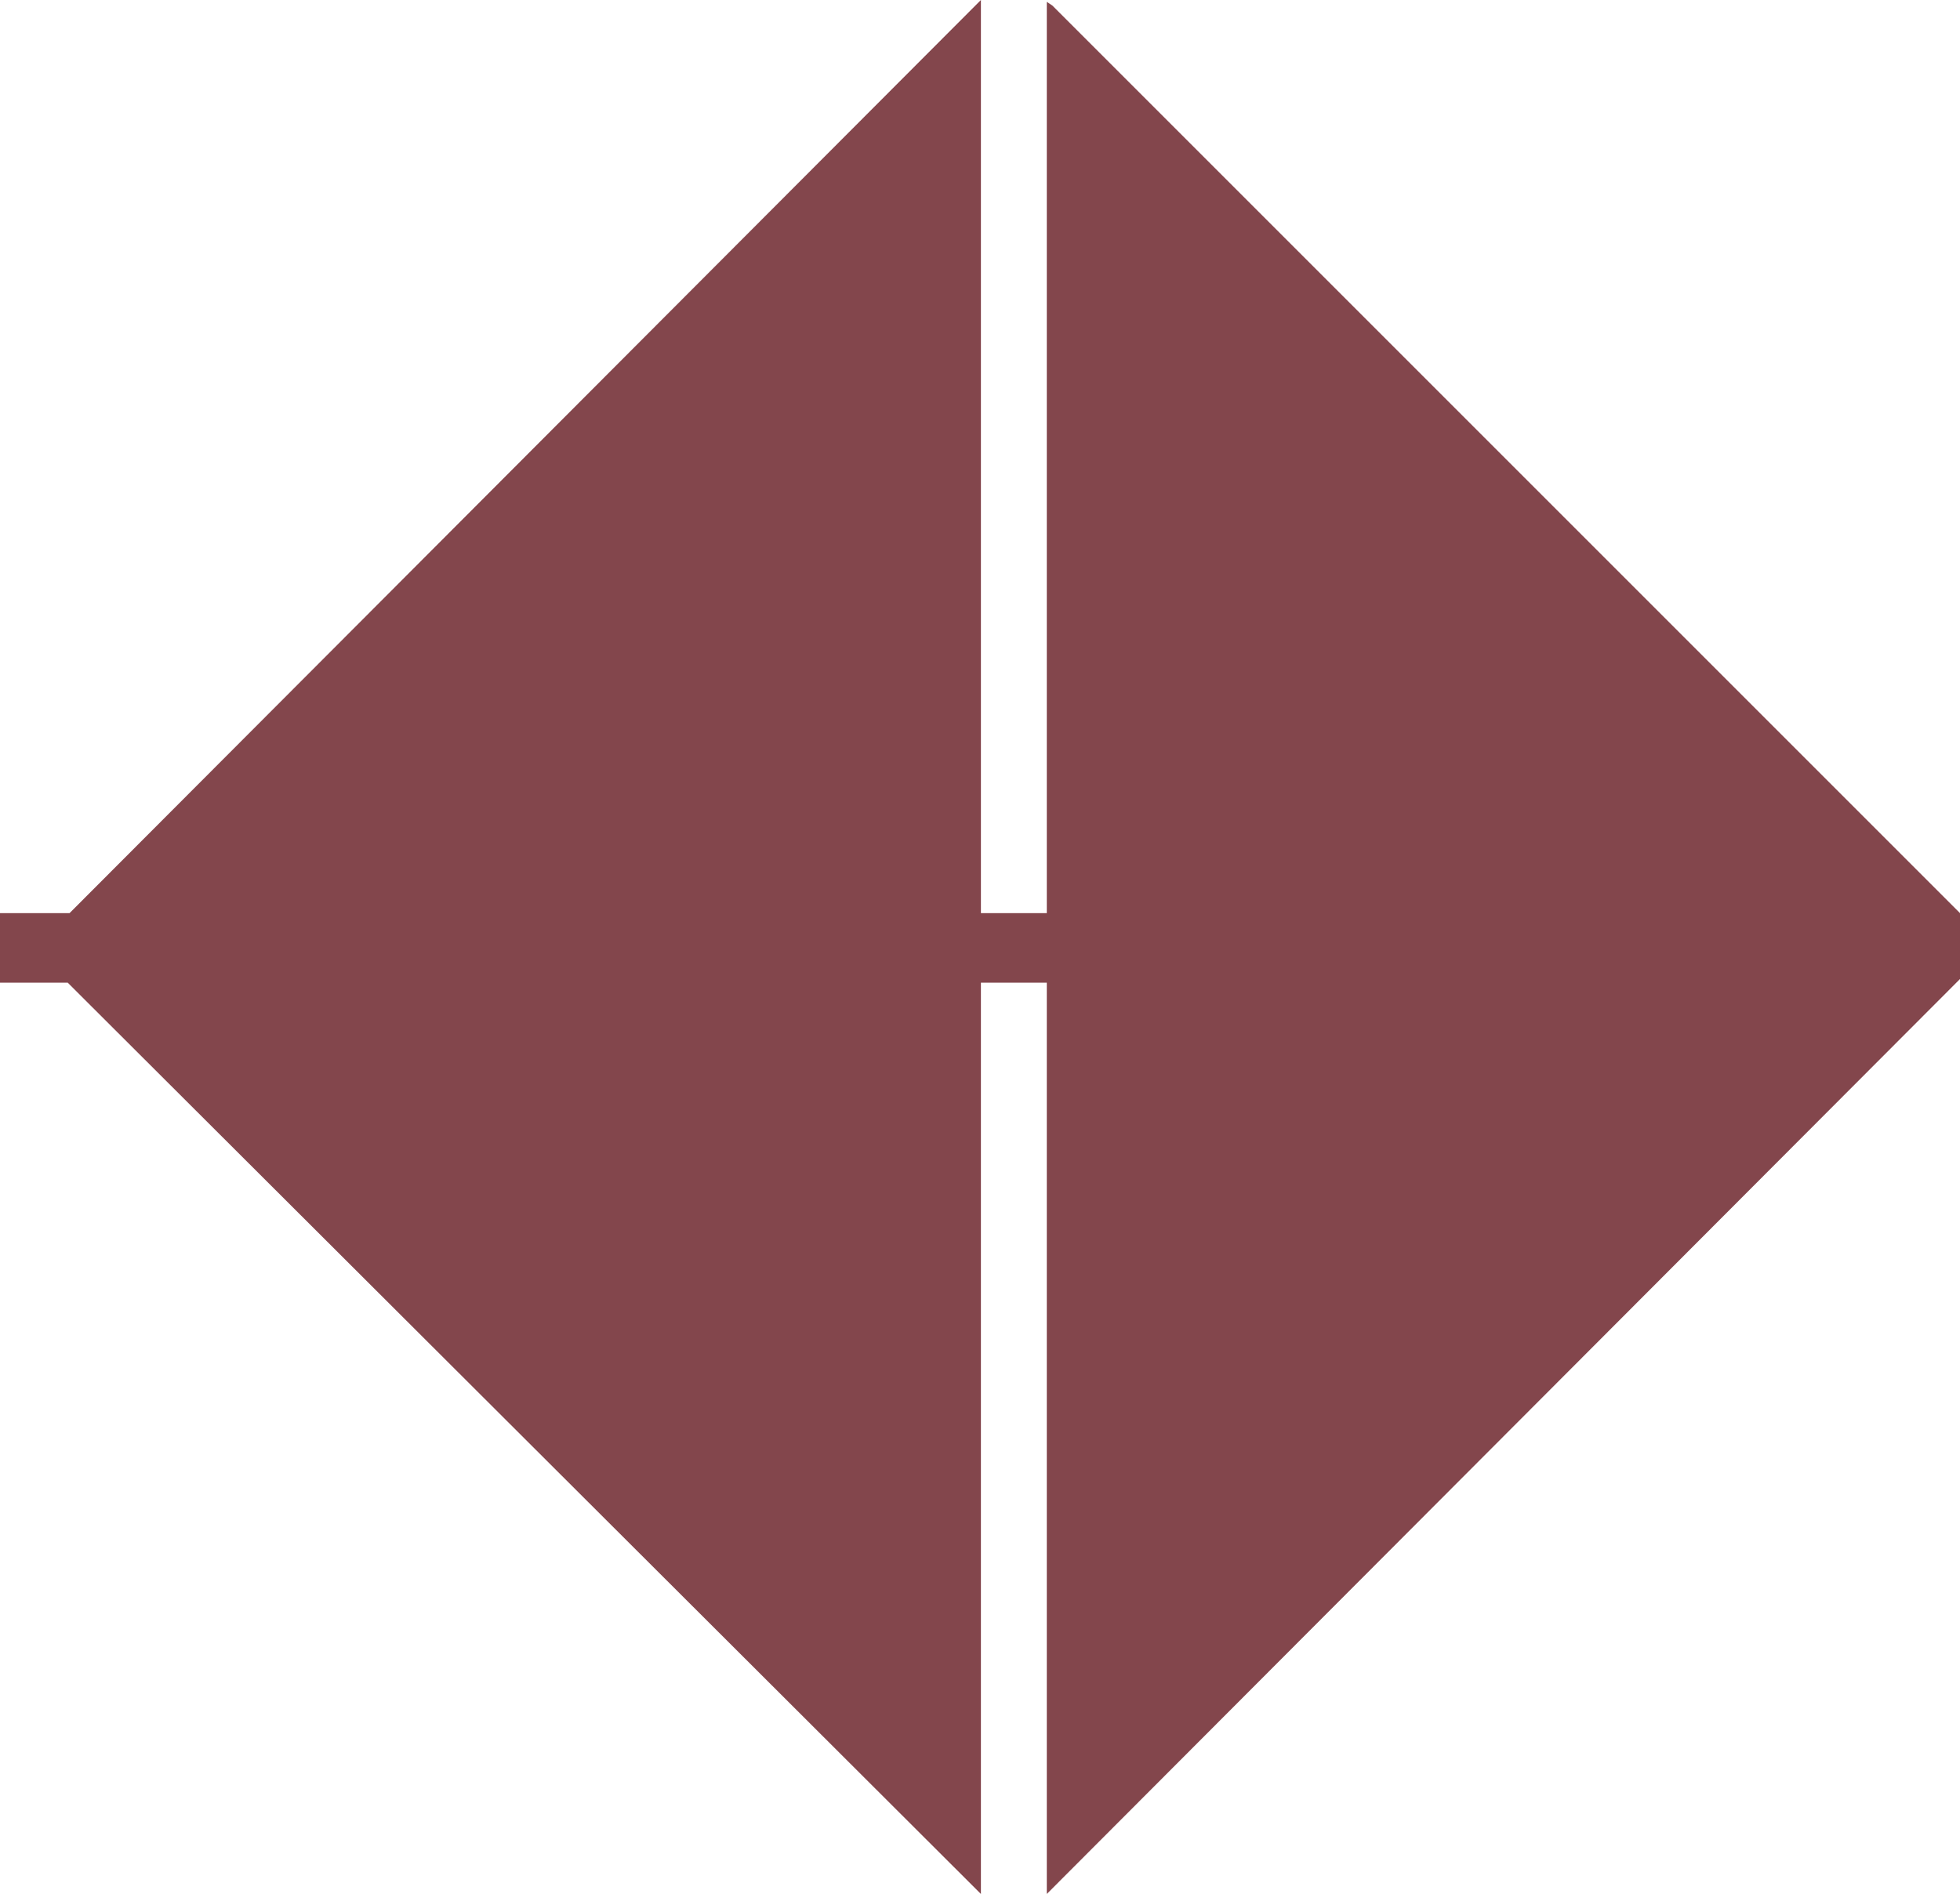
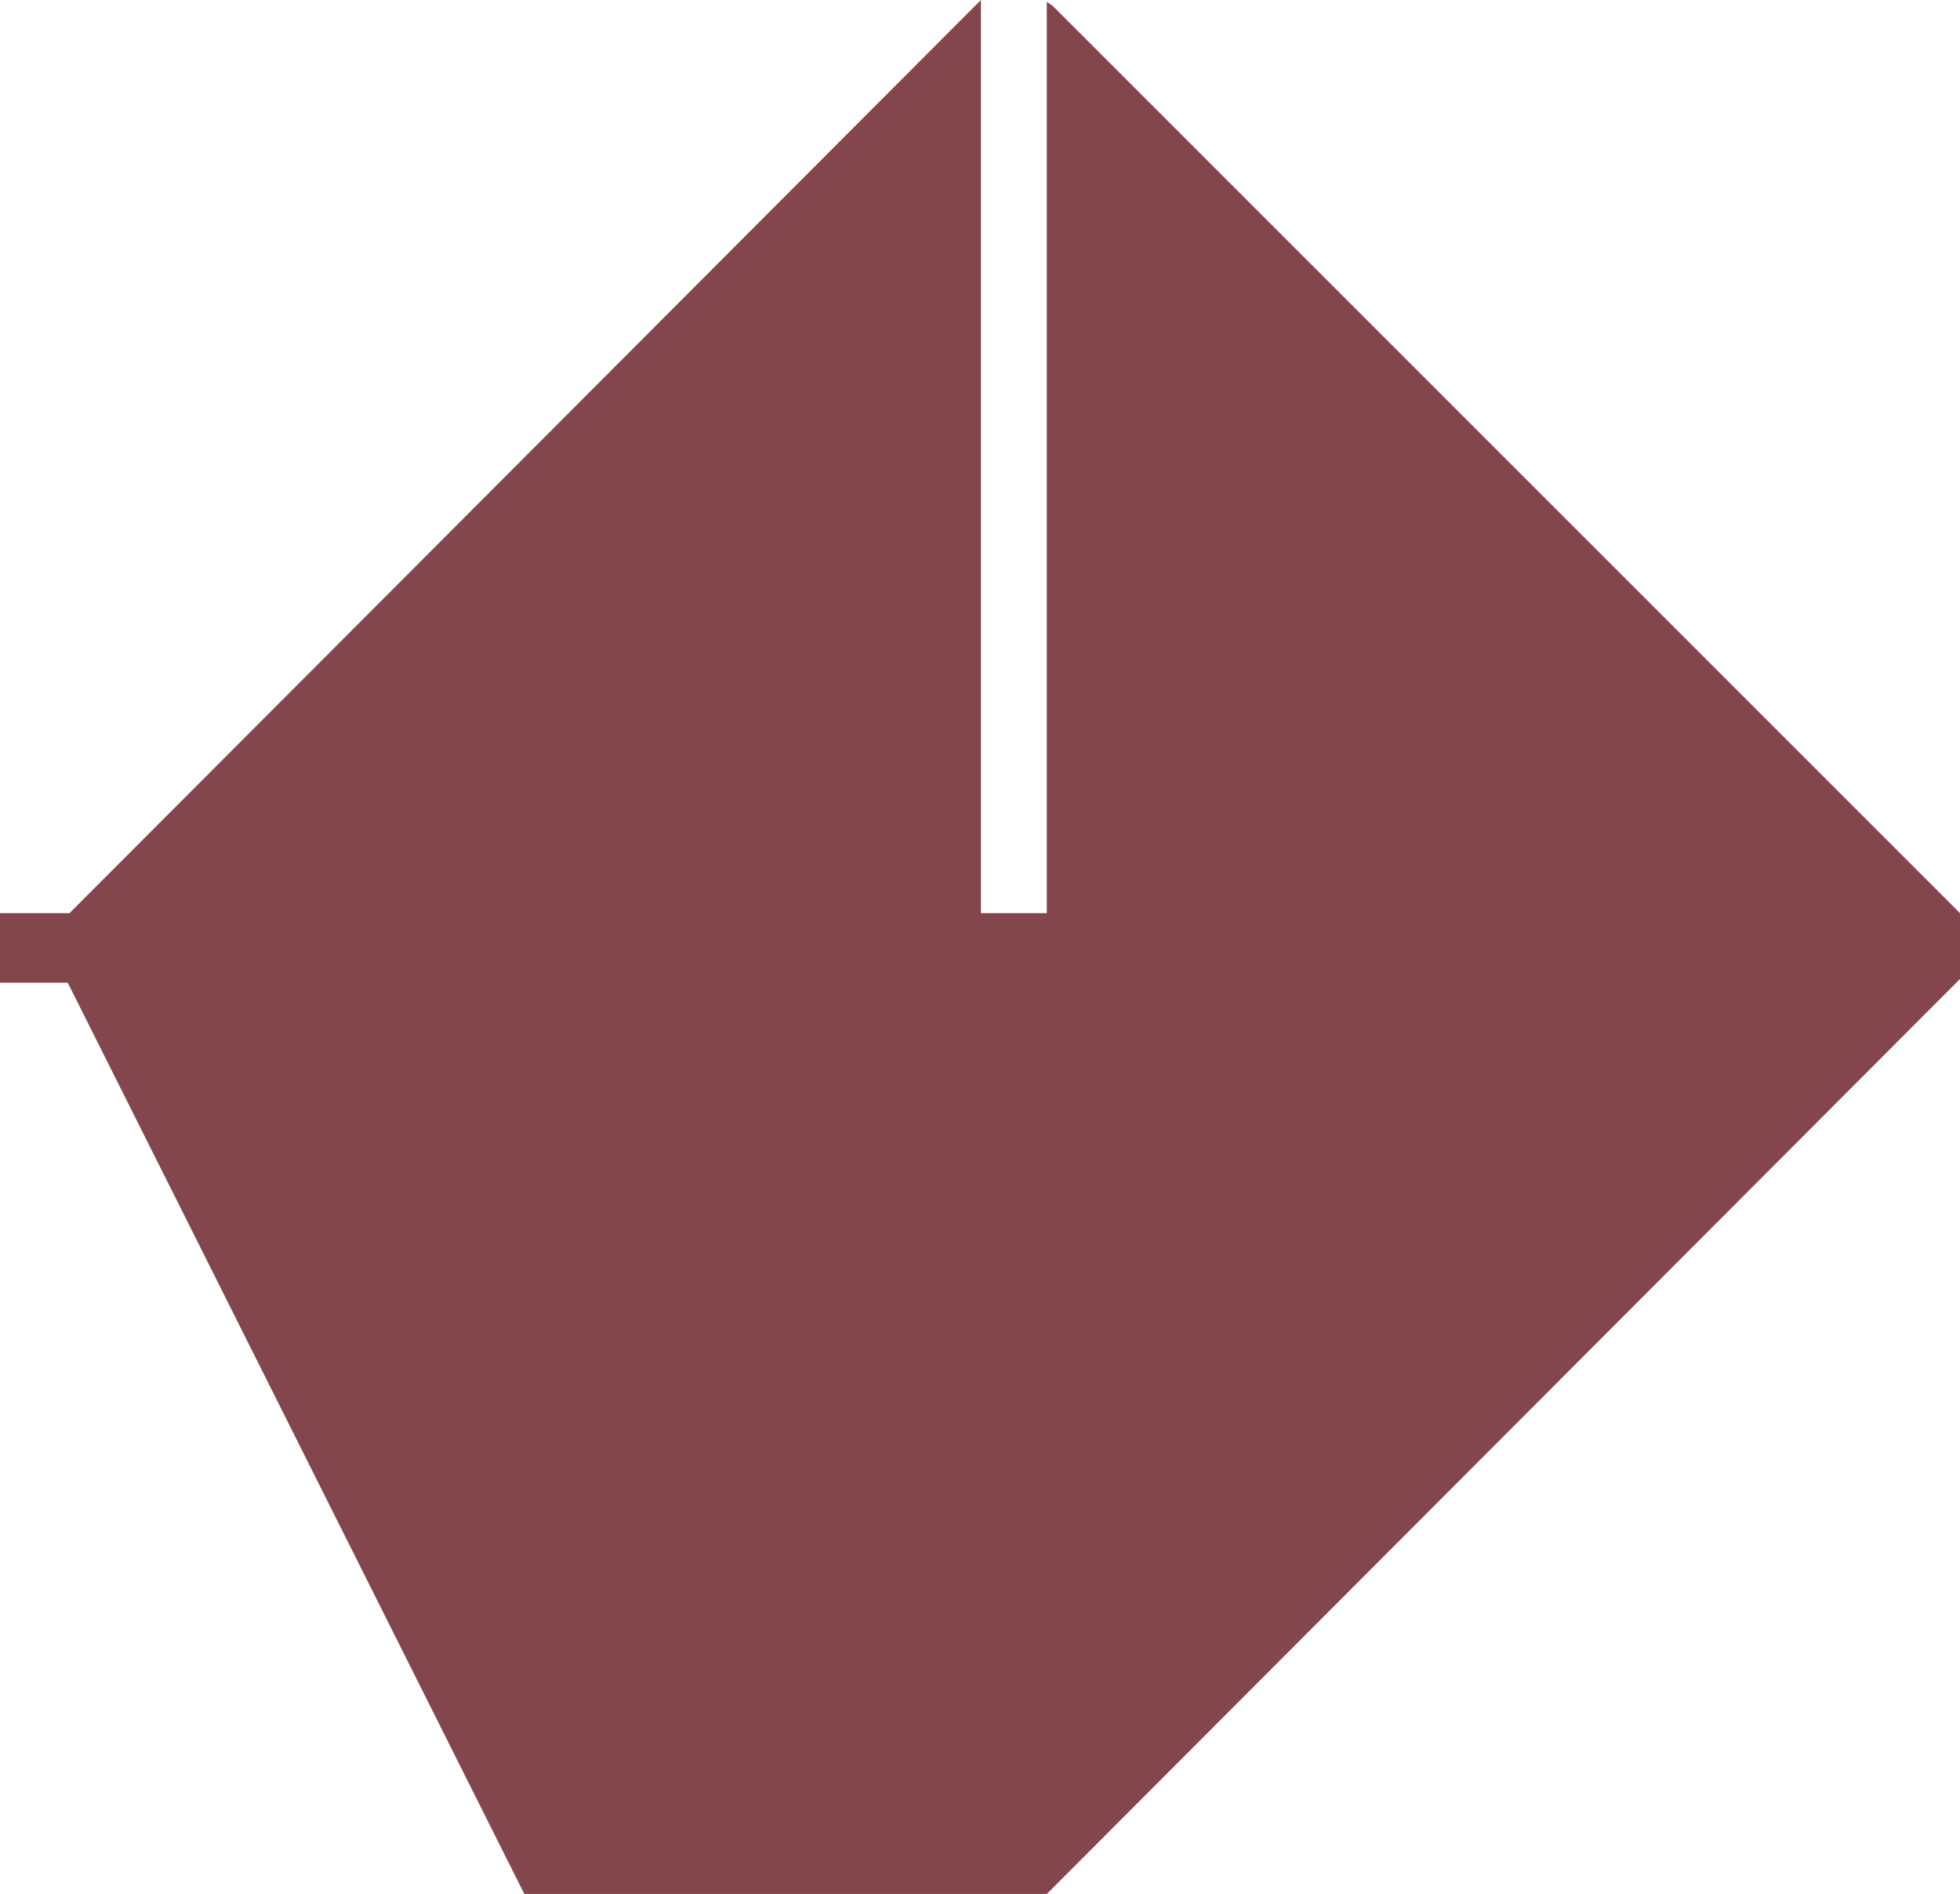
<svg xmlns="http://www.w3.org/2000/svg" viewBox="0 0 107.1 103.5">
-   <path d="M0 49.9h3.8L53.6 0v49.9h3.6V.1l.3.2 49.6 49.6v3.6l-49.9 50V53.7h-3.6v49.8L3.7 53.7H0v-3.8z" fill="#83464c" />
+   <path d="M0 49.9h3.8L53.6 0v49.9h3.6V.1l.3.2 49.6 49.6v3.6l-49.9 50h-3.6v49.8L3.7 53.7H0v-3.8z" fill="#83464c" />
</svg>